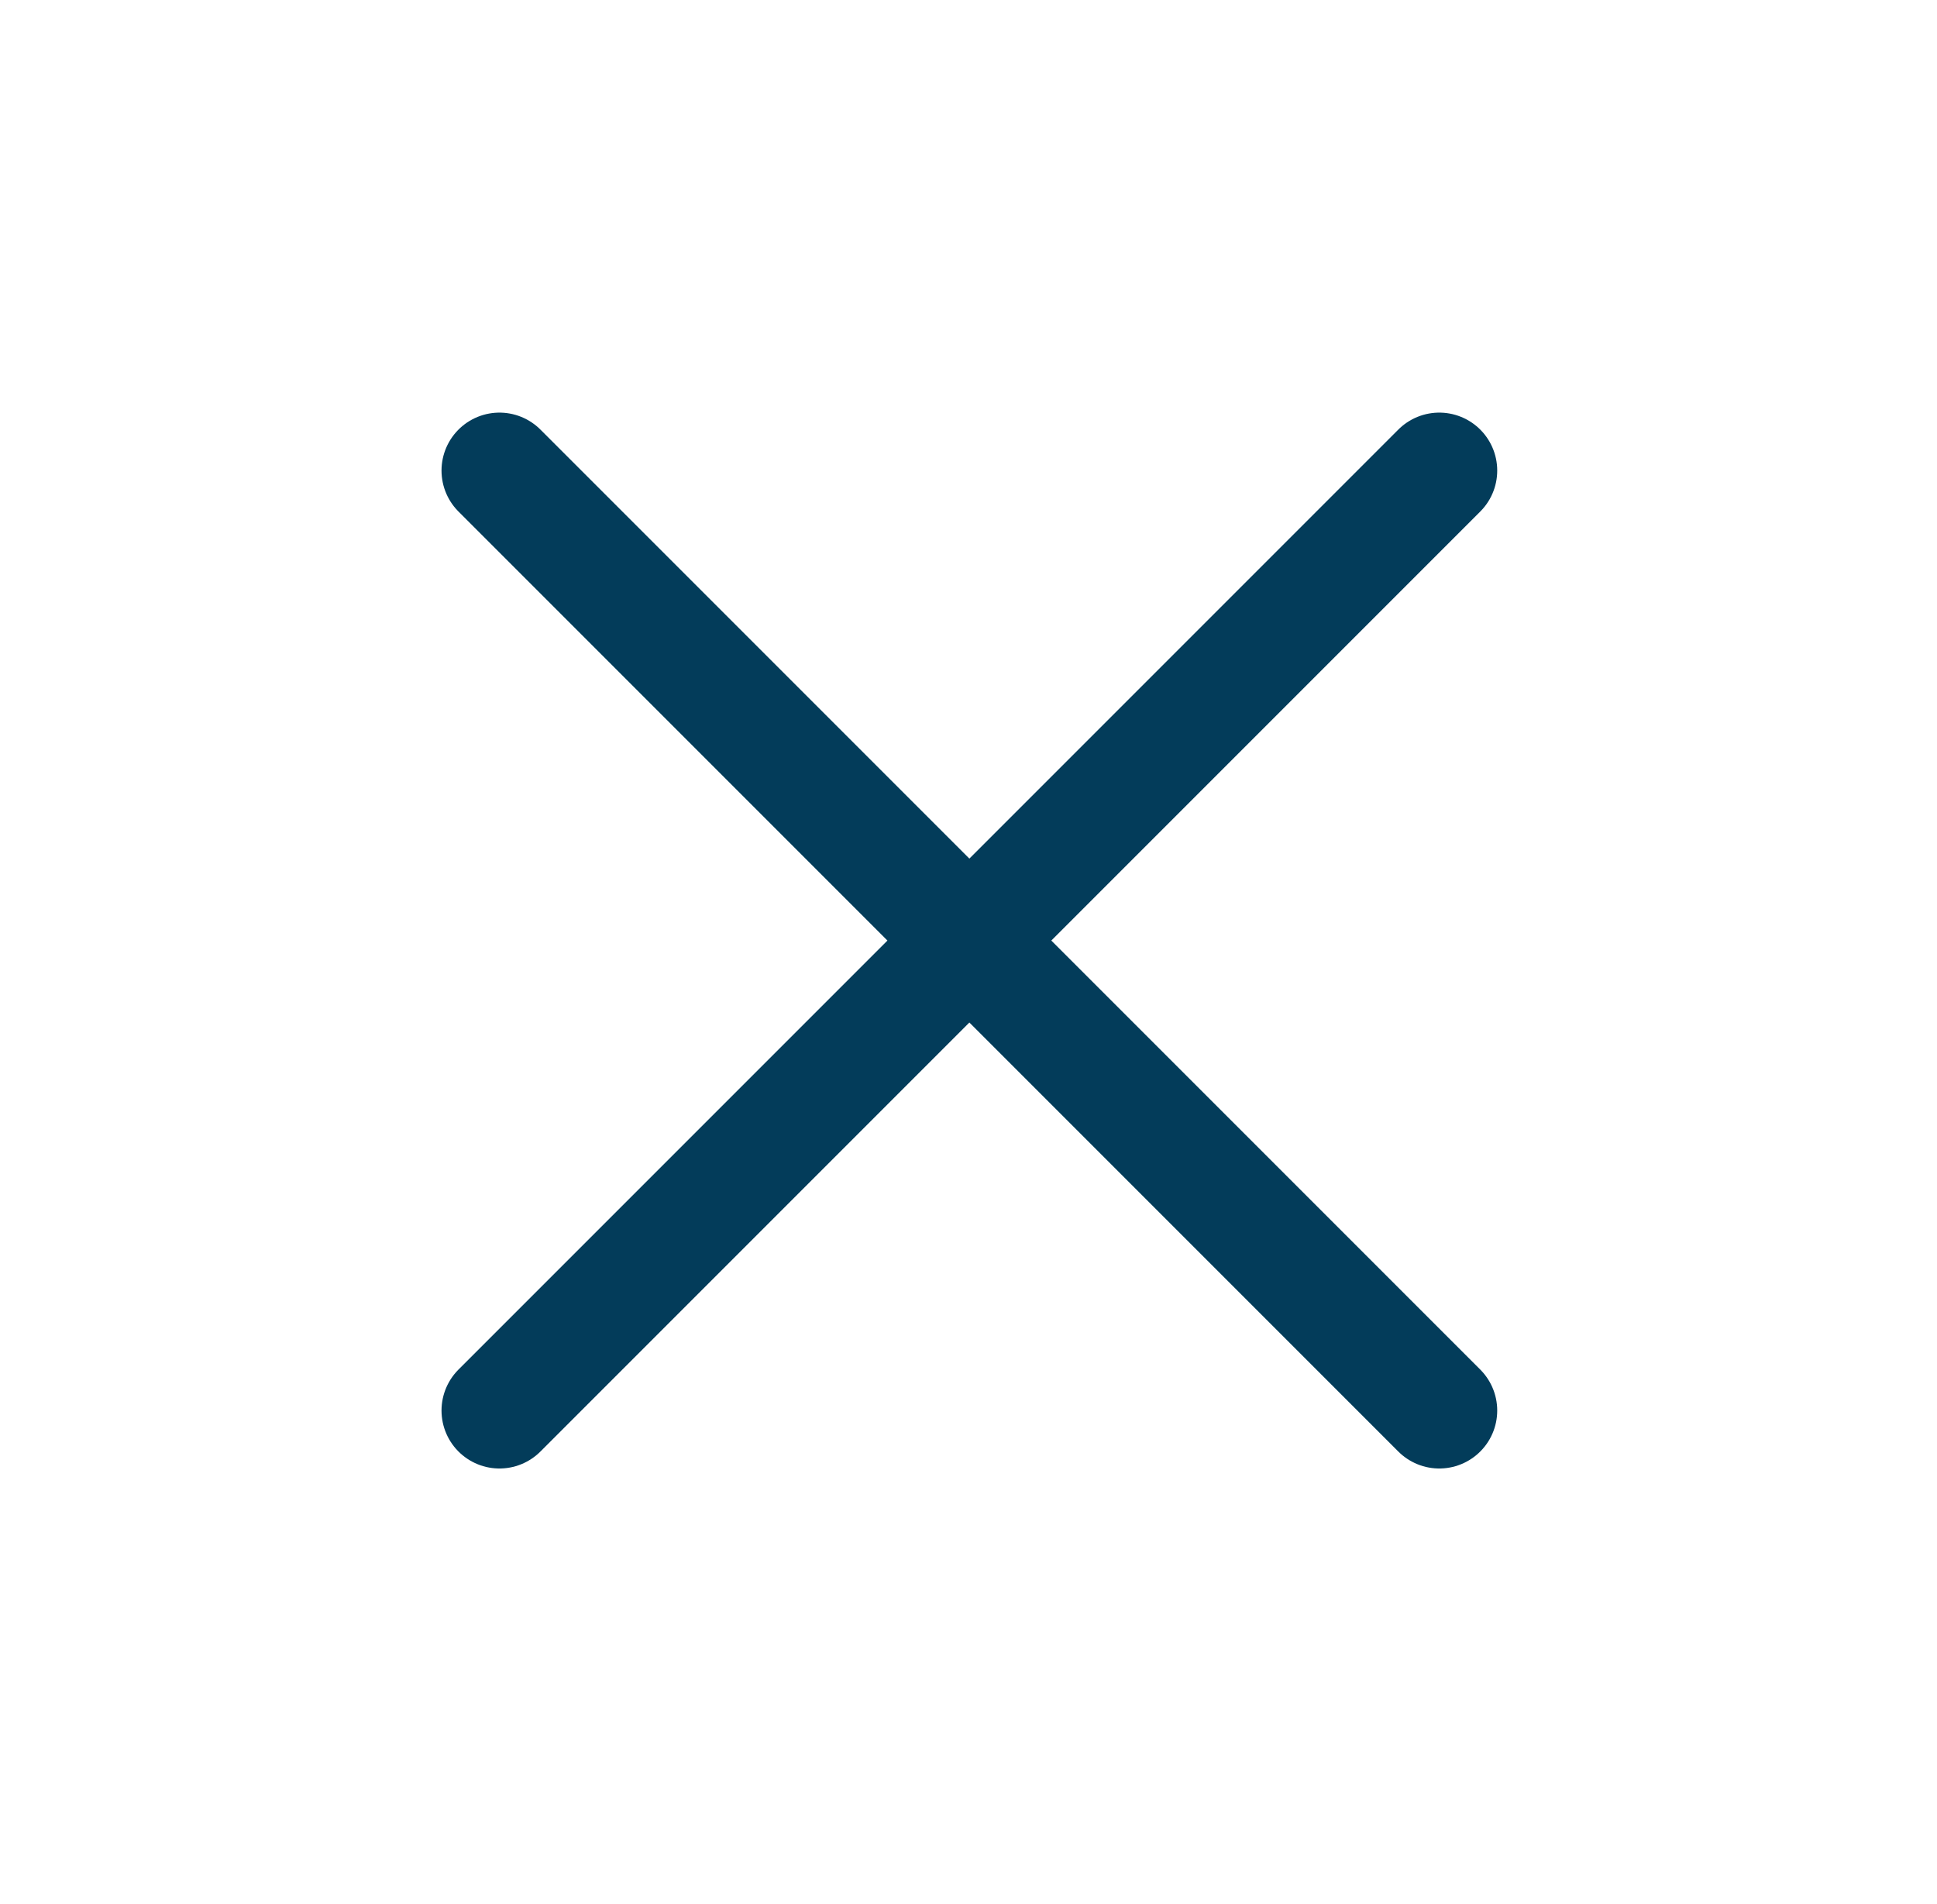
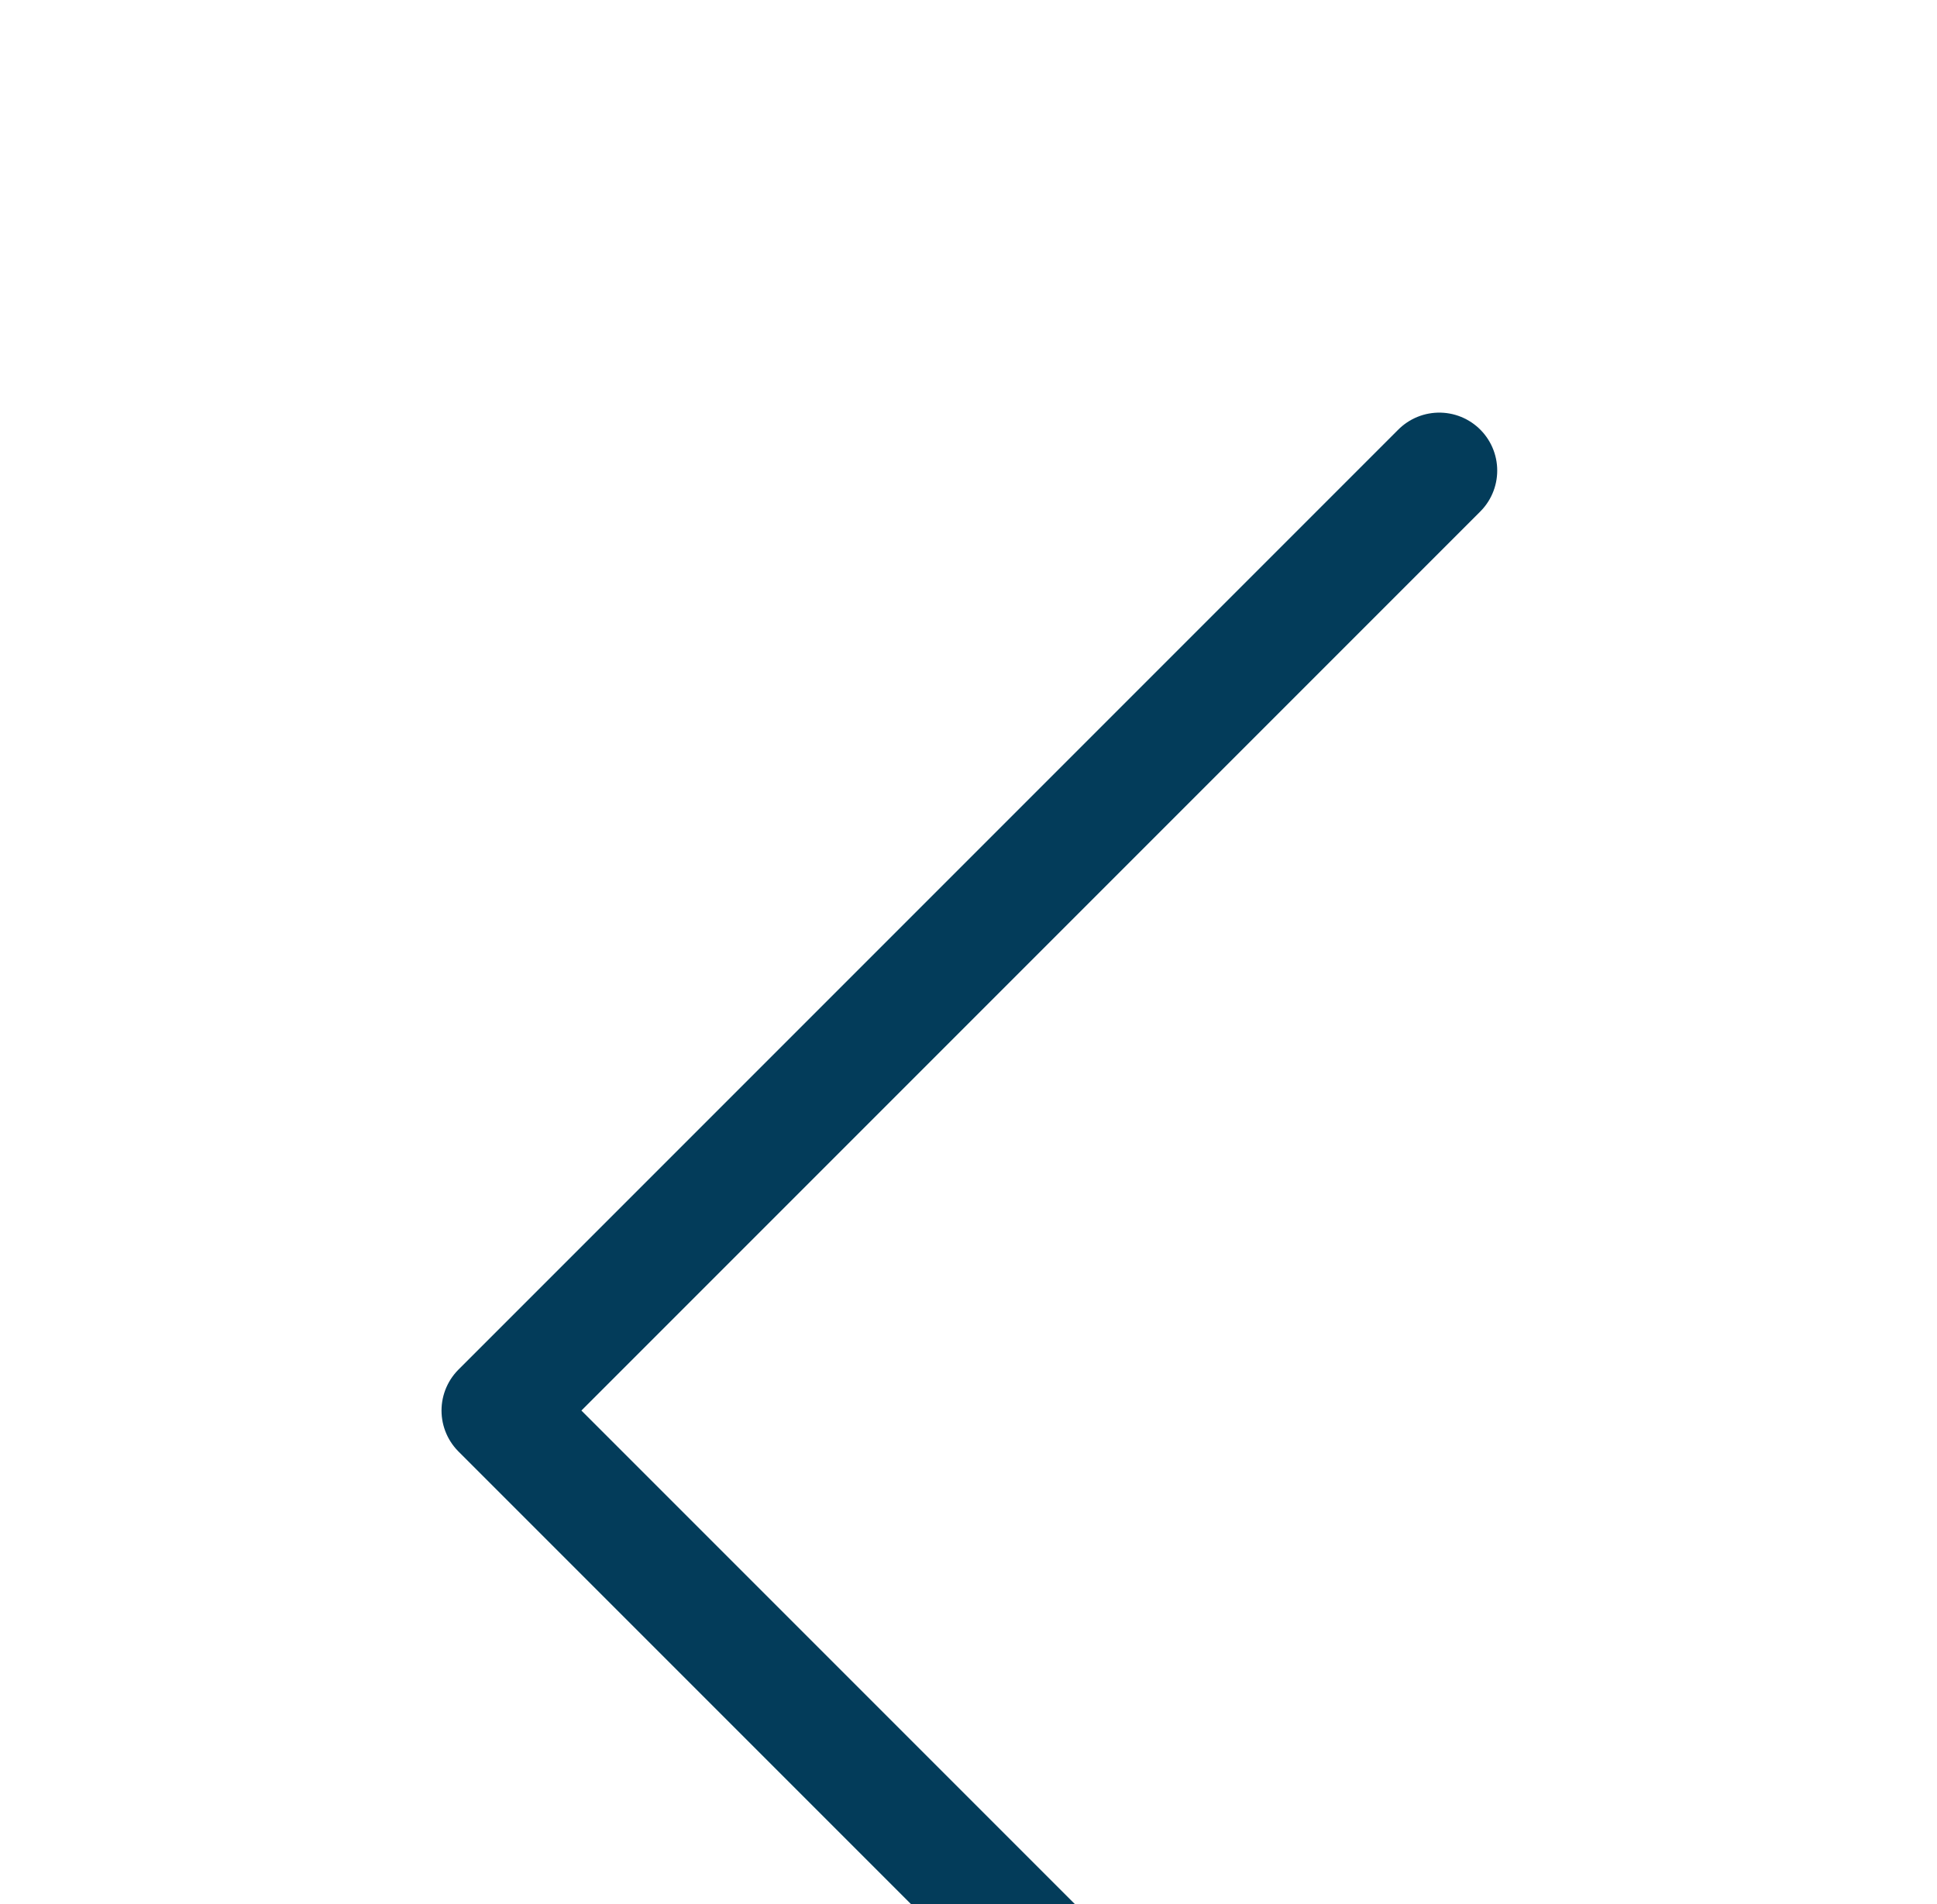
<svg xmlns="http://www.w3.org/2000/svg" viewBox="0 0 33.43 32.86">
-   <path d="M24.84 8.12L8.62 24.34m0-16.22l16.22 16.22" fill="none" stroke="#033c5a" stroke-width="2" stroke-linecap="round" stroke-linejoin="round" stroke-miterlimit="10" />
+   <path d="M24.84 8.12L8.62 24.34l16.22 16.22" fill="none" stroke="#033c5a" stroke-width="2" stroke-linecap="round" stroke-linejoin="round" stroke-miterlimit="10" />
</svg>